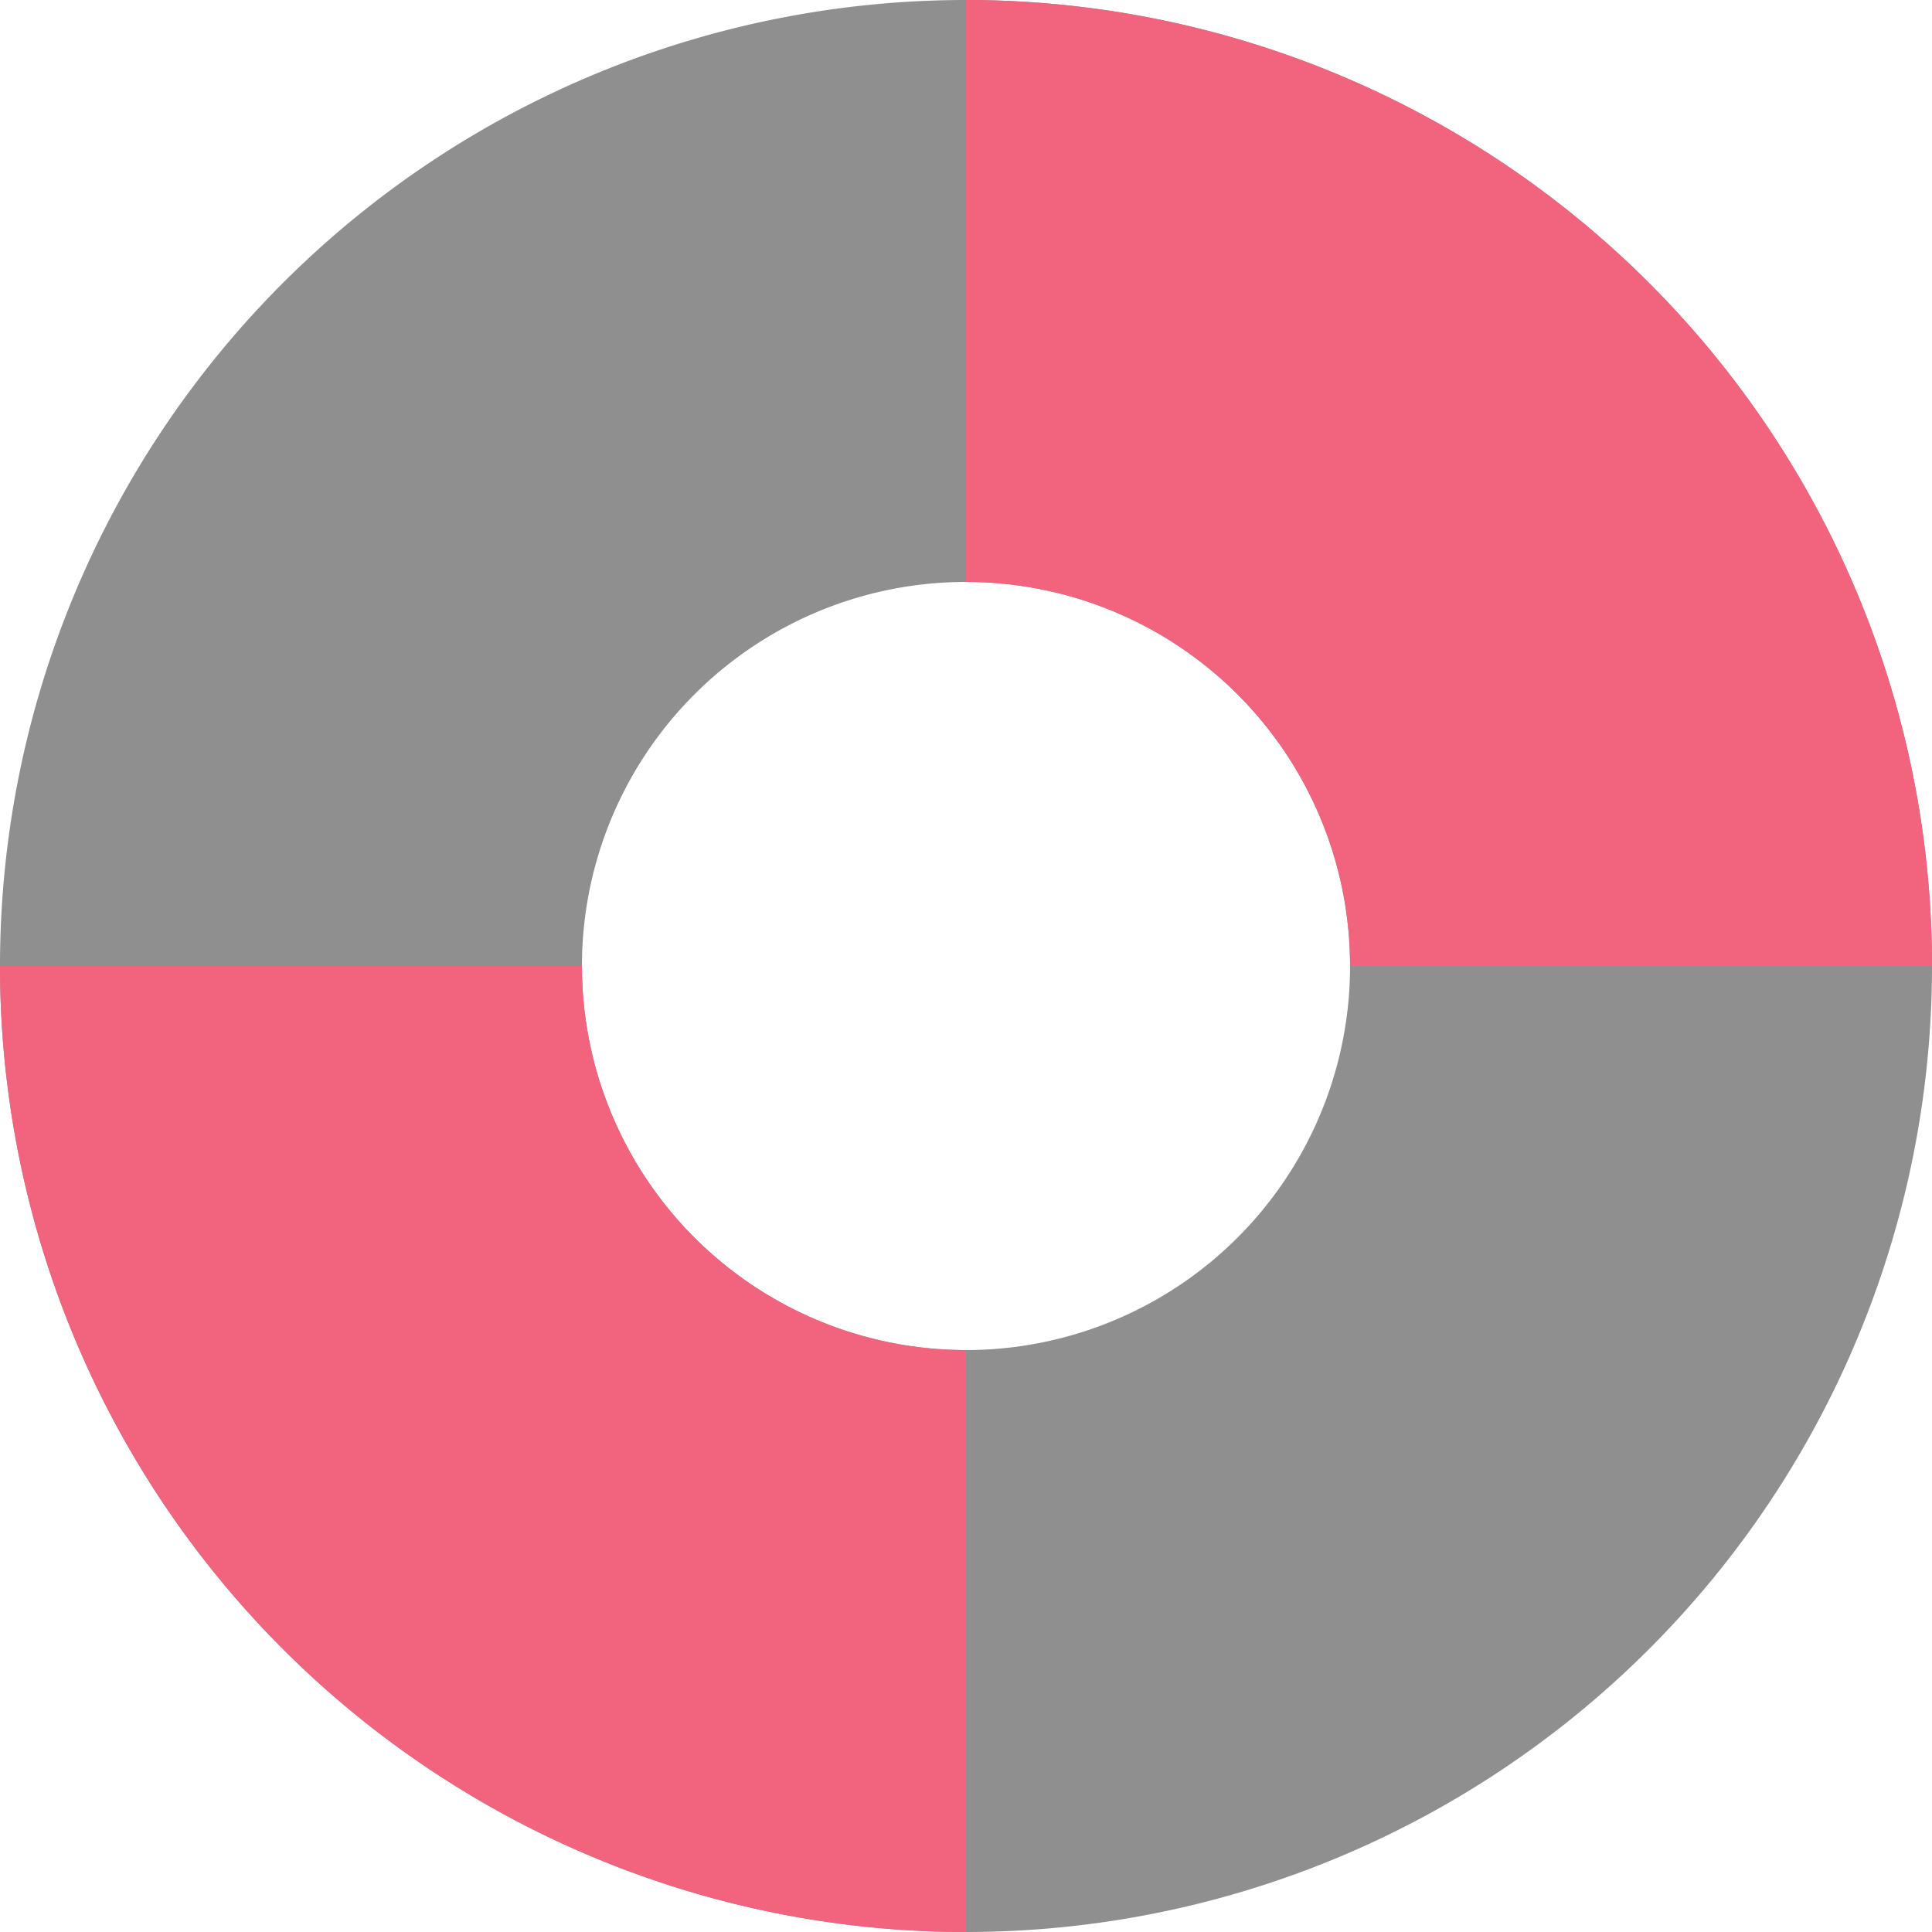
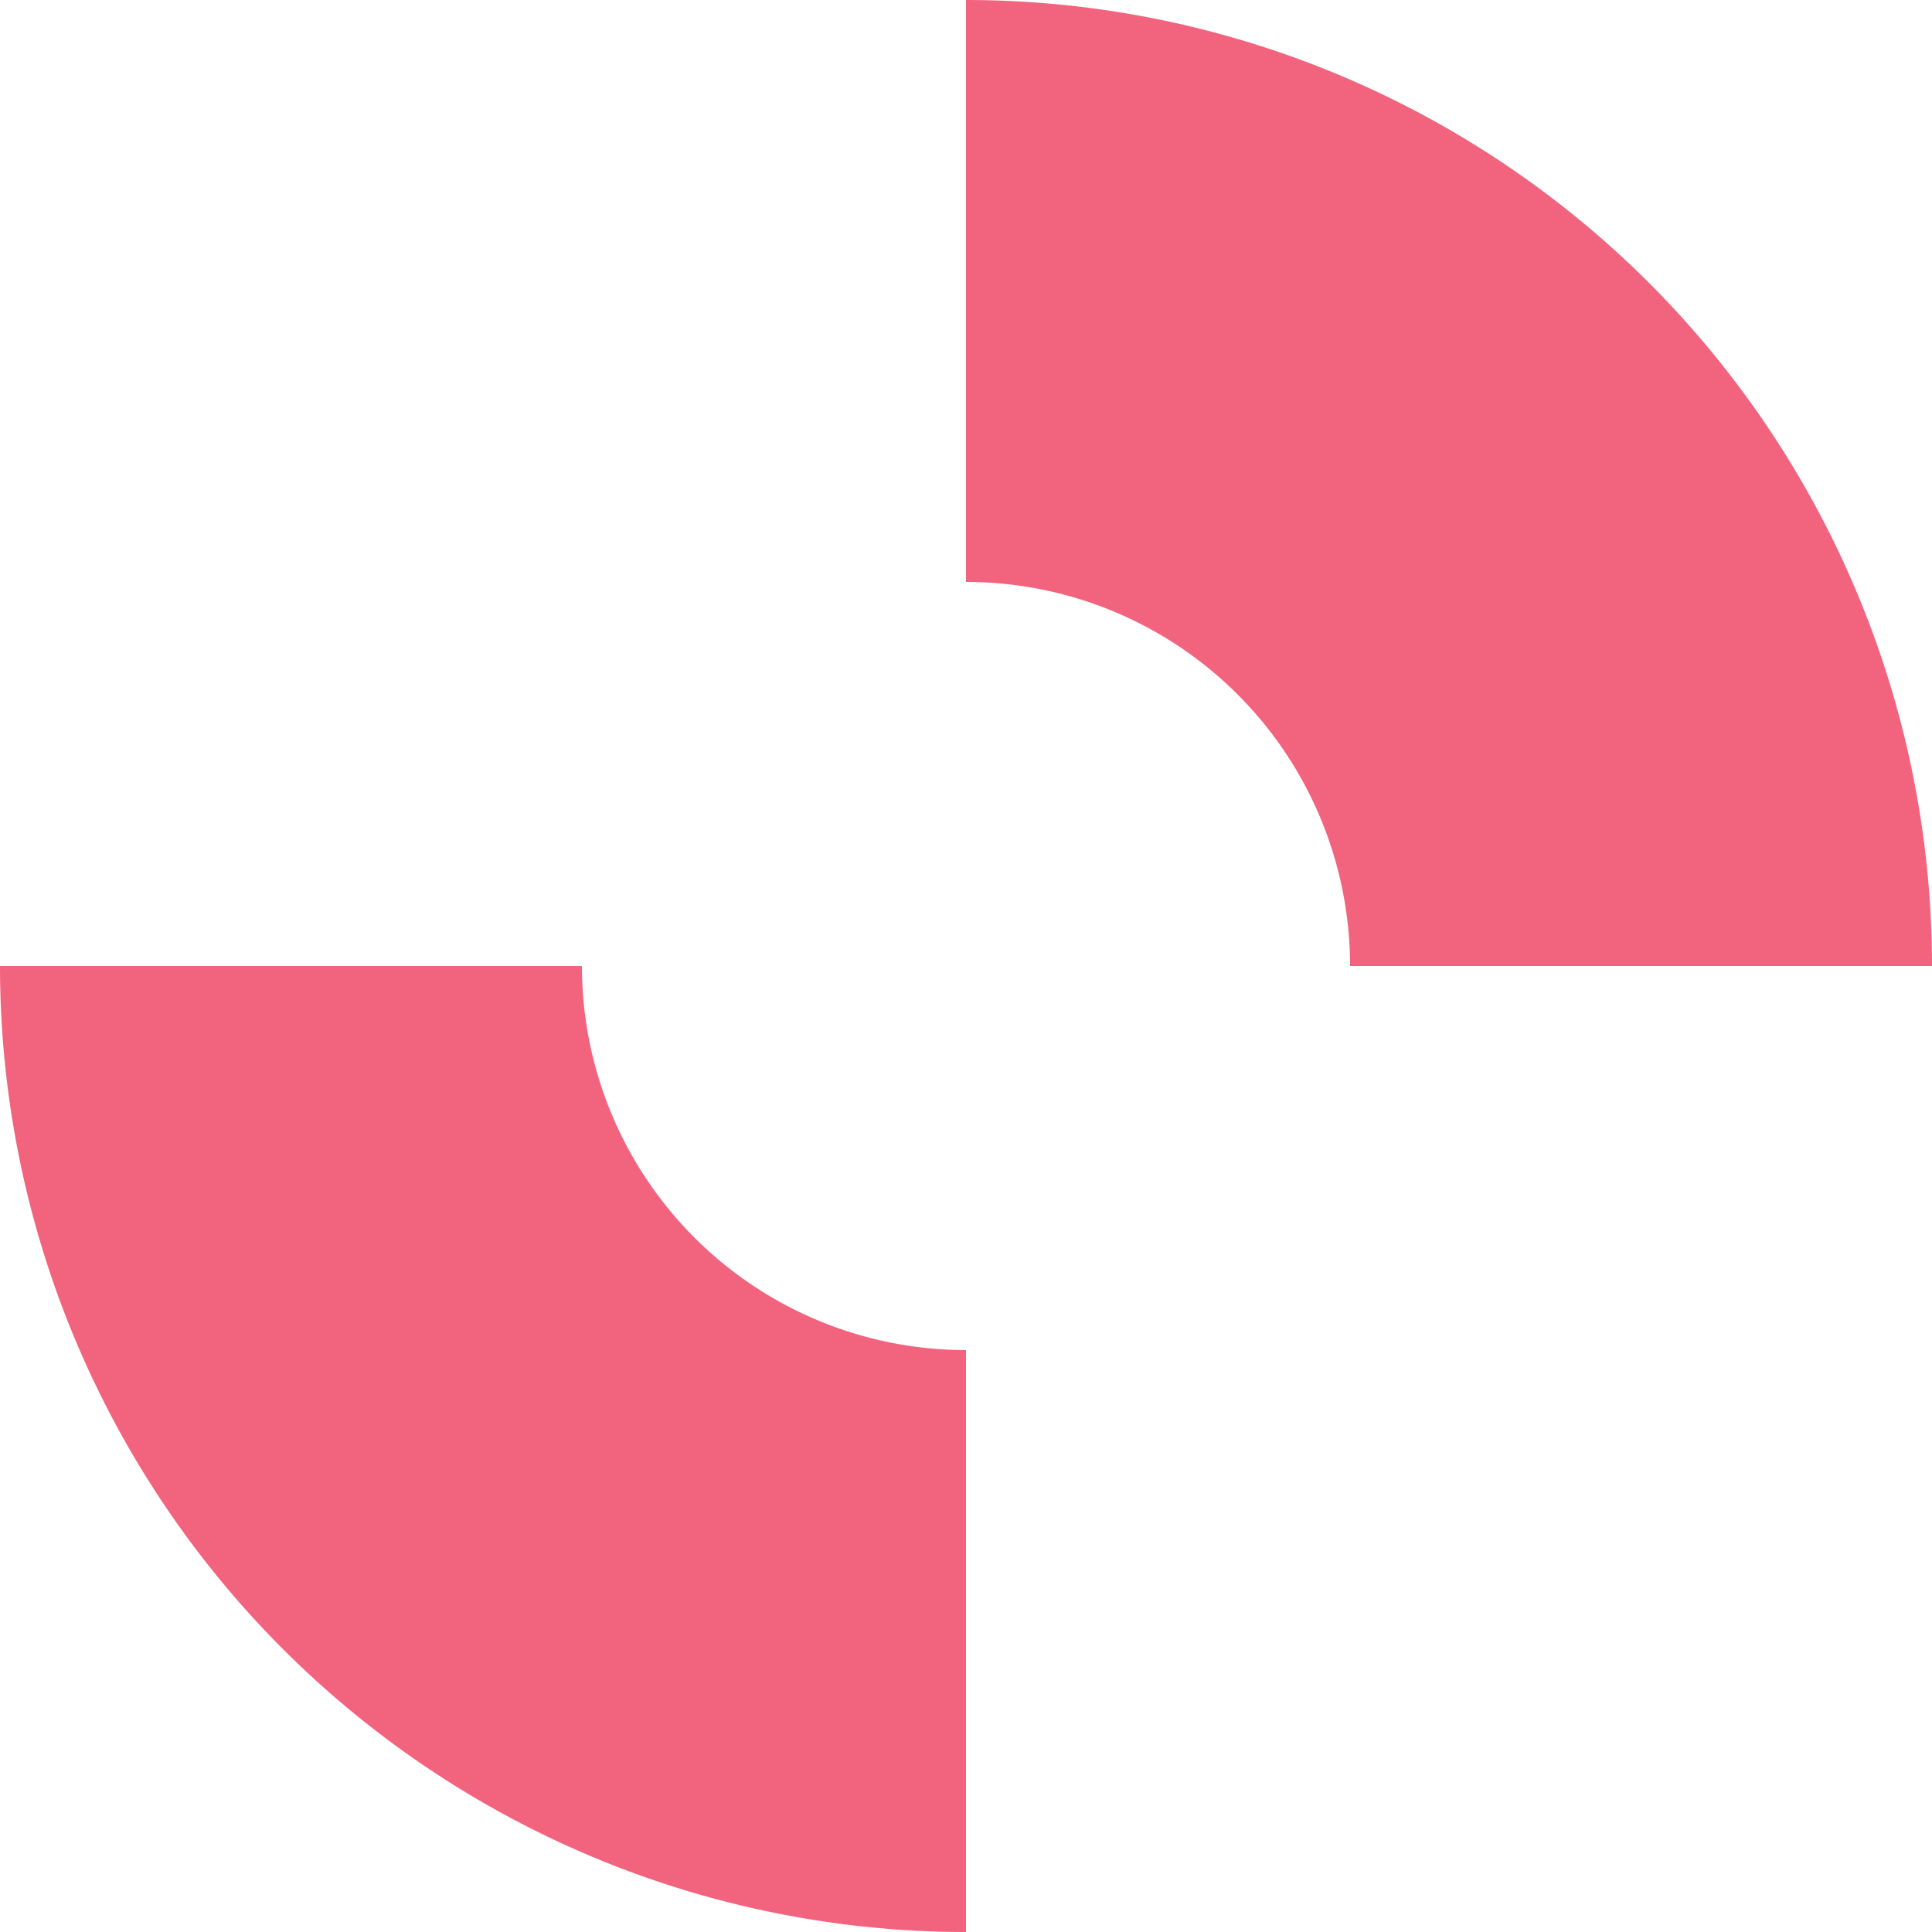
<svg xmlns="http://www.w3.org/2000/svg" xmlns:ns1="http://sodipodi.sourceforge.net/DTD/sodipodi-0.dtd" xmlns:ns2="http://www.inkscape.org/namespaces/inkscape" id="Слой_1" data-name="Слой 1" viewBox="0 0 24 24" version="1.1" ns1:docname="rescue.svg" ns2:version="1.0.1 (3bc2e813f5, 2020-09-07)">
  <ns1:namedview pagecolor="#ffffff" bordercolor="#666666" borderopacity="1" objecttolerance="10" gridtolerance="10" guidetolerance="10" ns2:pageopacity="0" ns2:pageshadow="2" ns2:window-width="1609" ns2:window-height="1286" id="namedview30" showgrid="true" ns2:zoom="27.961538" ns2:cx="3.3259971" ns2:cy="13" ns2:window-x="0" ns2:window-y="37" ns2:window-maximized="0" ns2:document-rotation="0" ns2:current-layer="Слой_1">
    <ns2:grid type="xygrid" id="grid_kicad" spacingx="0.5" spacingy="0.5" color="#9999ff" opacity="0.13" empspacing="2" />
  </ns1:namedview>
  <defs id="defs159511">
    <style id="style159509">.cls-1{fill:#8f8f8f;}.cls-2{fill:#f2647e;}</style>
  </defs>
  <title id="title159513">rescue</title>
-   <path class="cls-1" d="M 12,0 A 12,12 0 1 0 24,12 12,12 0 0 0 12,0 Z m 0,16.771 A 4.771,4.771 0 1 1 16.771,12 4.771,4.771 0 0 1 12,16.771 Z" id="path159515" />
  <path class="cls-2" d="M 16.771,12 H 24 A 12,12 0 0 0 12,0 V 7.229 A 4.771,4.771 0 0 1 16.771,12 Z" id="path159517" />
  <path class="cls-2" d="M 7.229,12 H 0 A 12,12 0 0 0 12,24 V 16.771 A 4.771,4.771 0 0 1 7.229,12 Z" id="path159519" />
</svg>